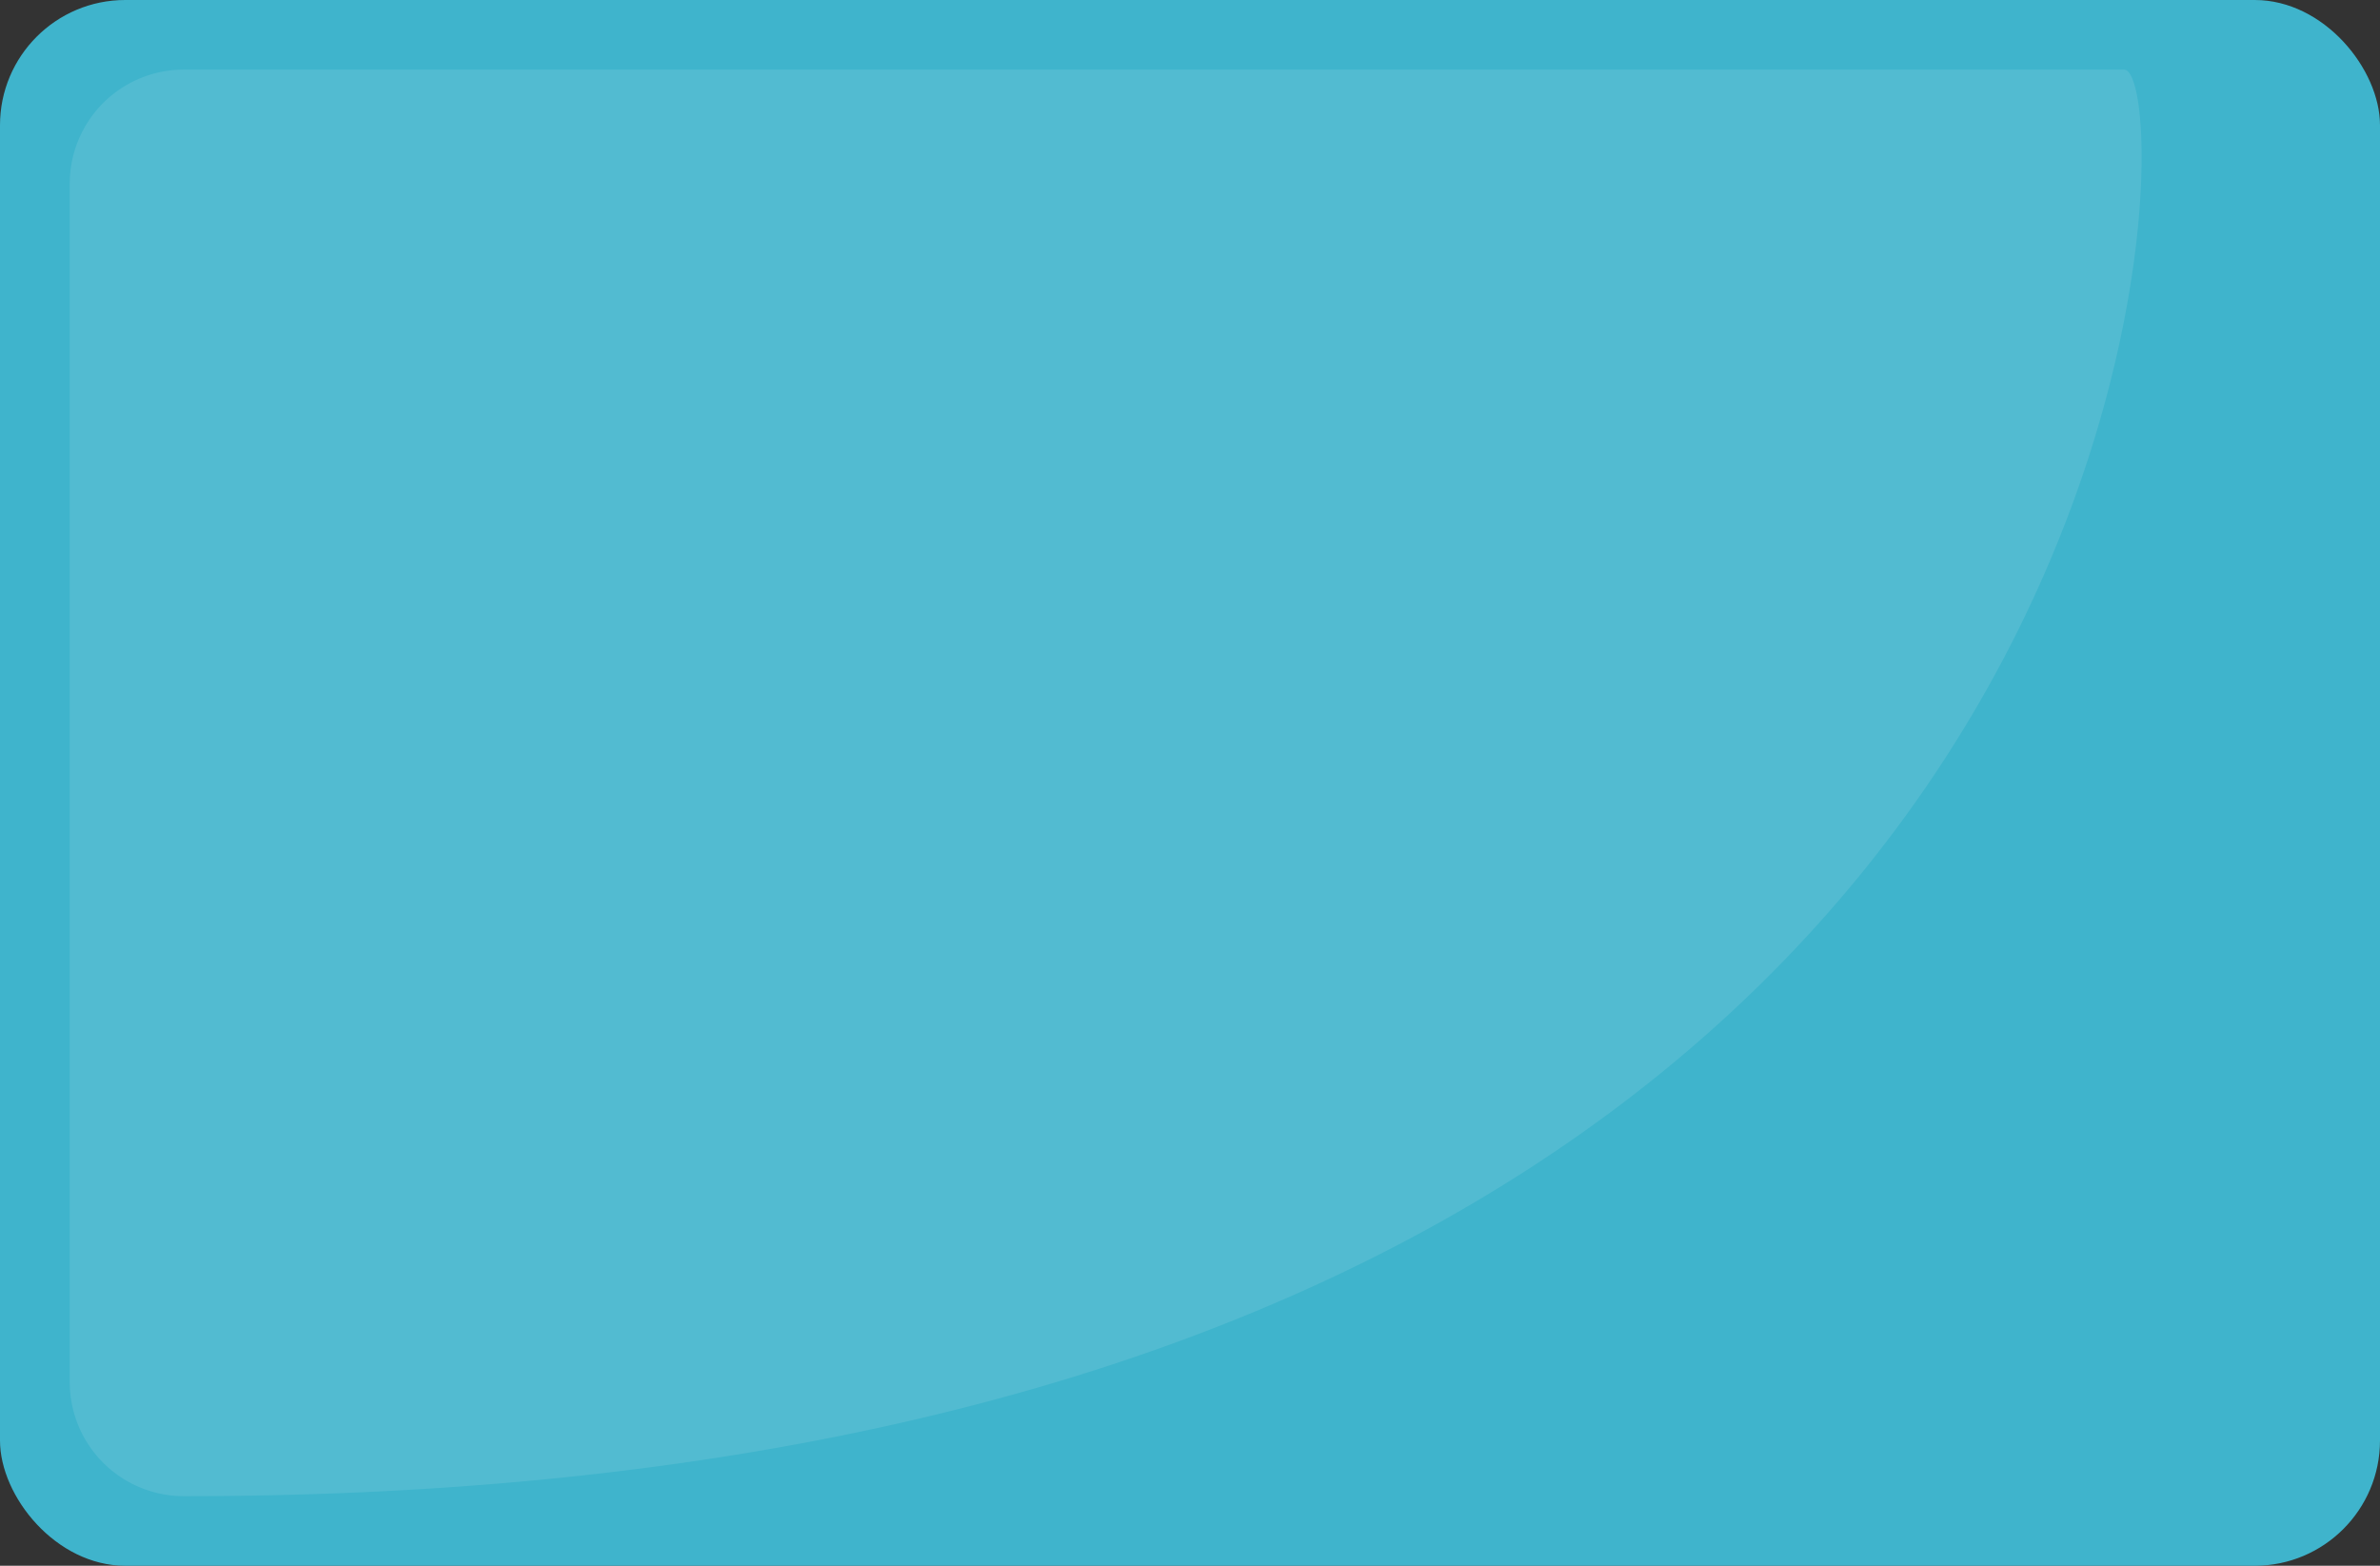
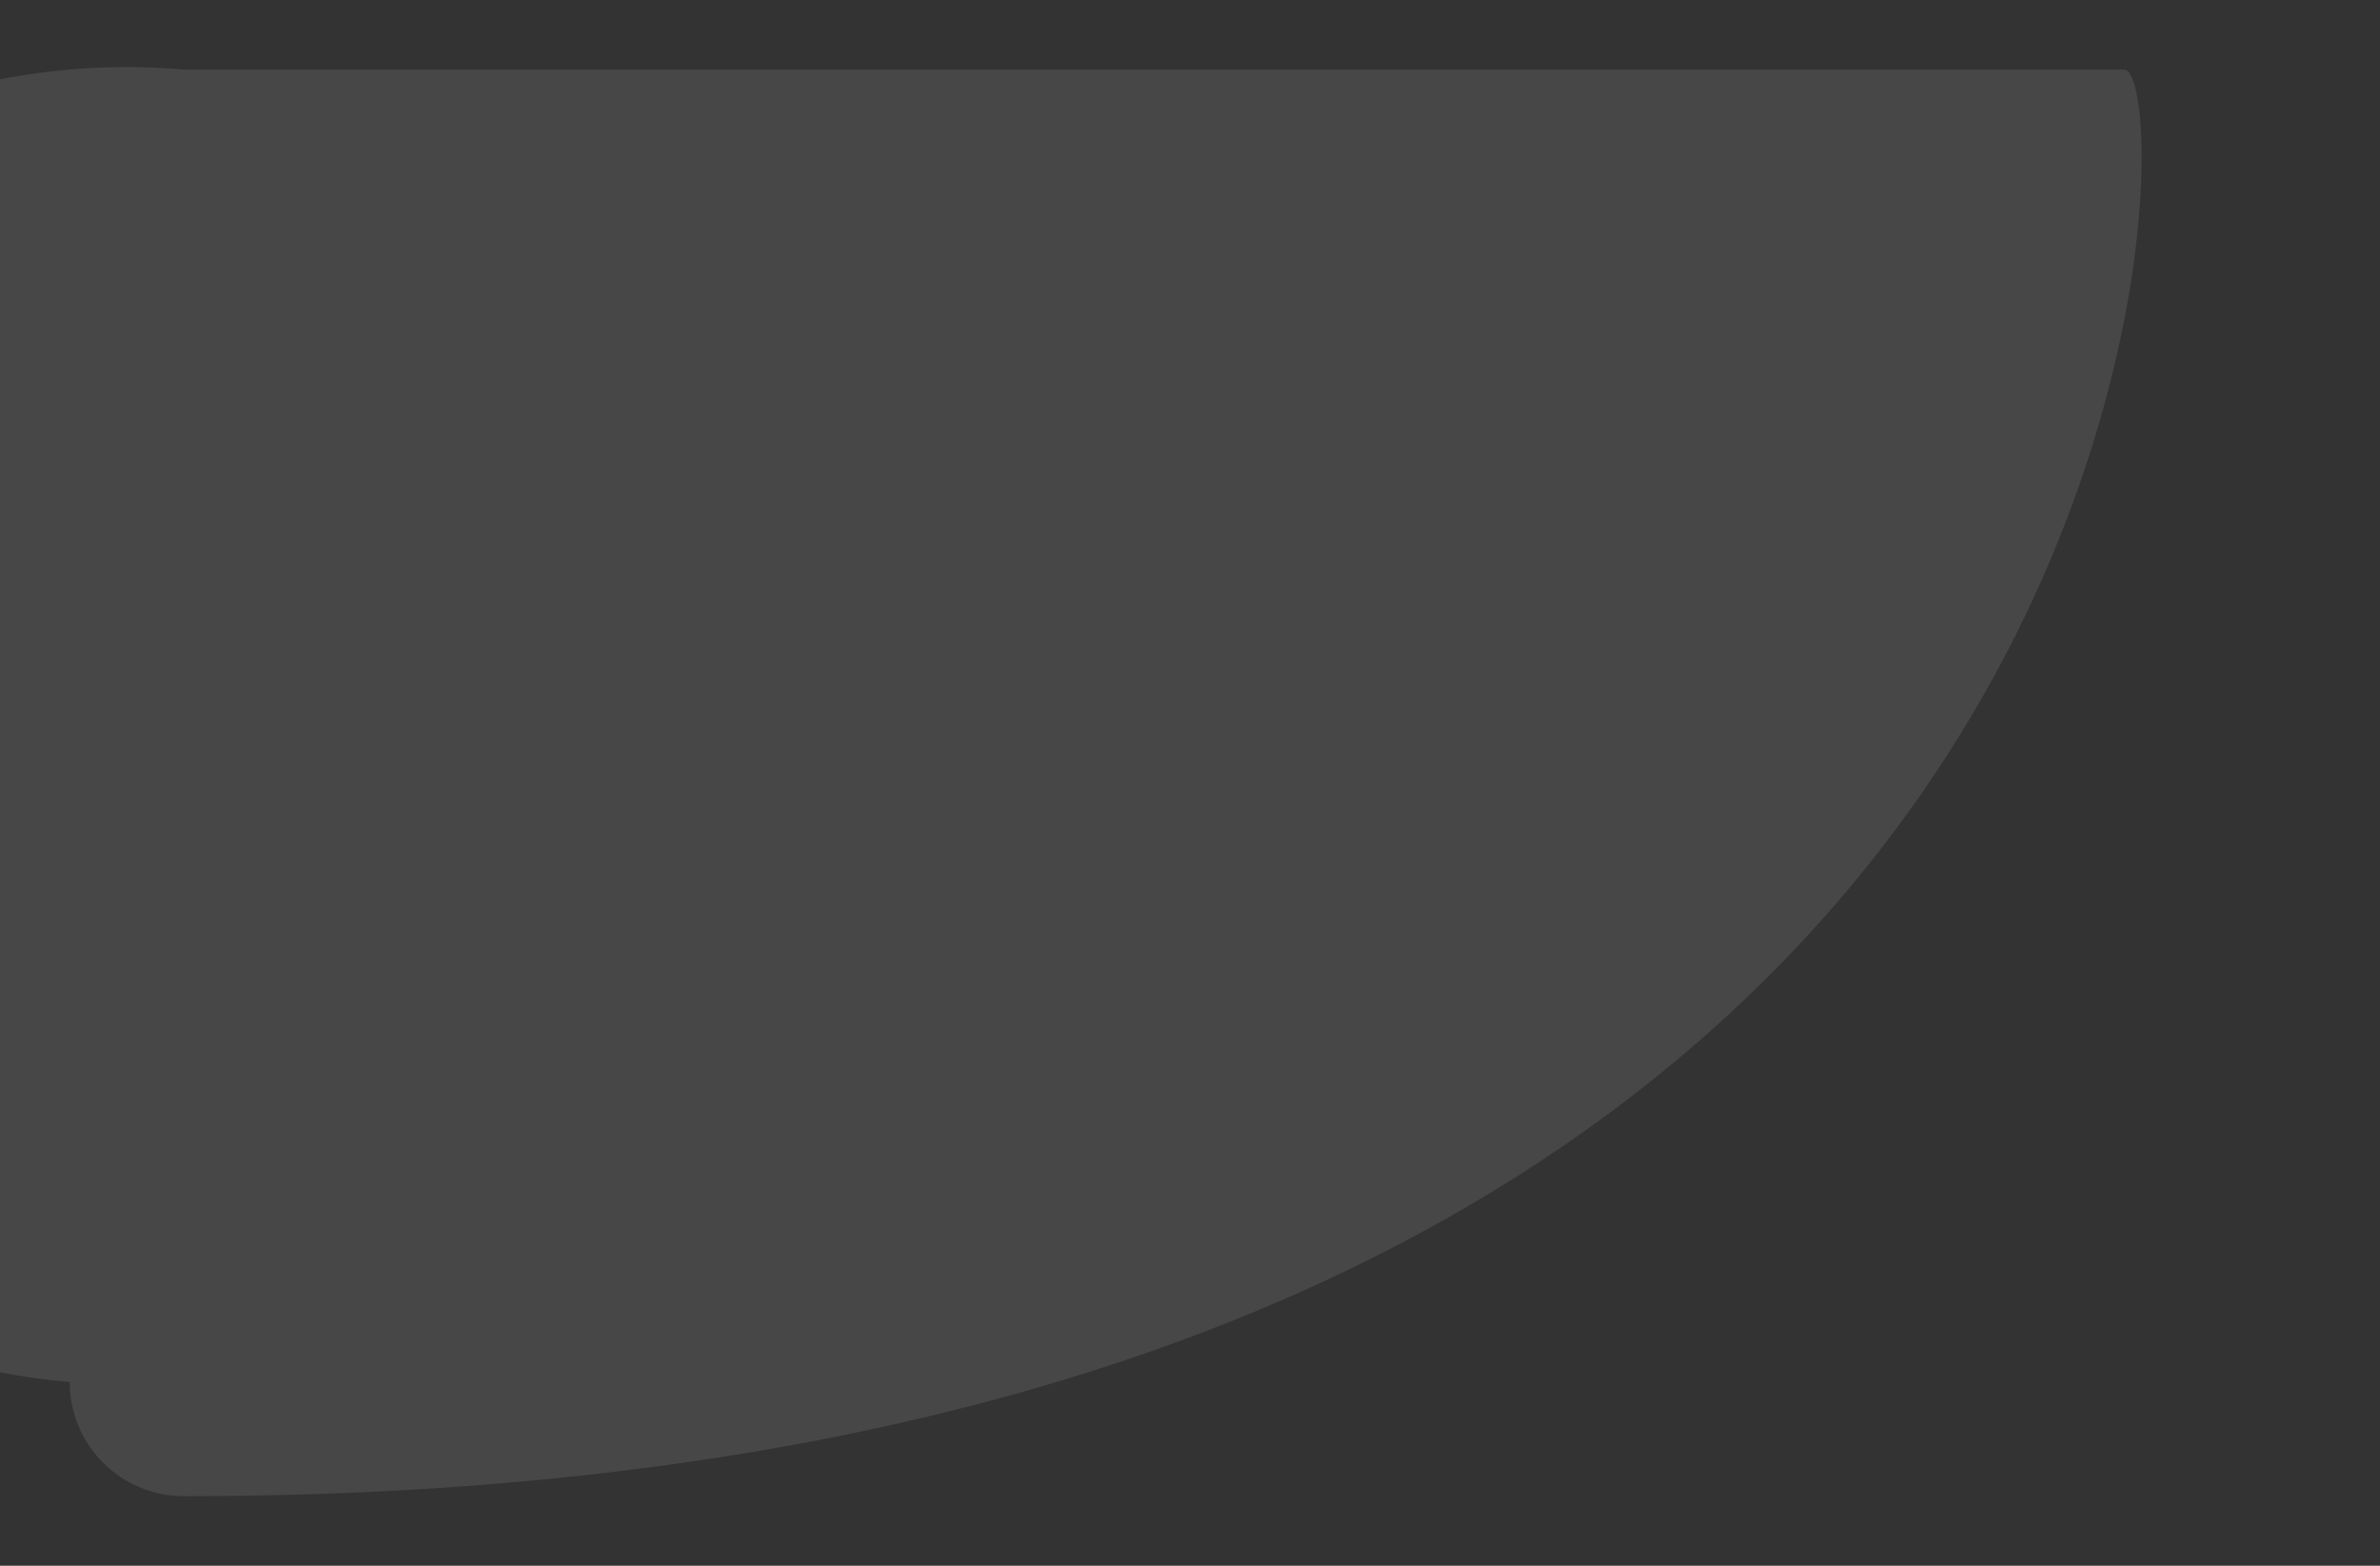
<svg xmlns="http://www.w3.org/2000/svg" width="380" height="250" viewBox="0 0 380 250">
  <rect x="0" y="0" width="380" height="250" fill="#333333" stroke="none" />
  <g id="mahila_shakthi_card_1" transform="translate(-140 -124)">
-     <rect id="Rectangle_1" data-name="Rectangle 1" width="380" height="250" rx="20" transform="translate(140 124)" fill="#3fb4cc" />
-     <path id="Path_1" data-name="Path 1" d="M18.222,0H328c10.064,0,10.064,227.78-309.781,227.78A18.221,18.221,0,0,1,0,209.56V18.222A18.222,18.222,0,0,1,18.222,0Z" transform="translate(151.135 135.11)" fill="#fff" opacity="0.1" />
+     <path id="Path_1" data-name="Path 1" d="M18.222,0H328c10.064,0,10.064,227.78-309.781,227.78A18.221,18.221,0,0,1,0,209.56A18.222,18.222,0,0,1,18.222,0Z" transform="translate(151.135 135.11)" fill="#fff" opacity="0.1" />
  </g>
</svg>